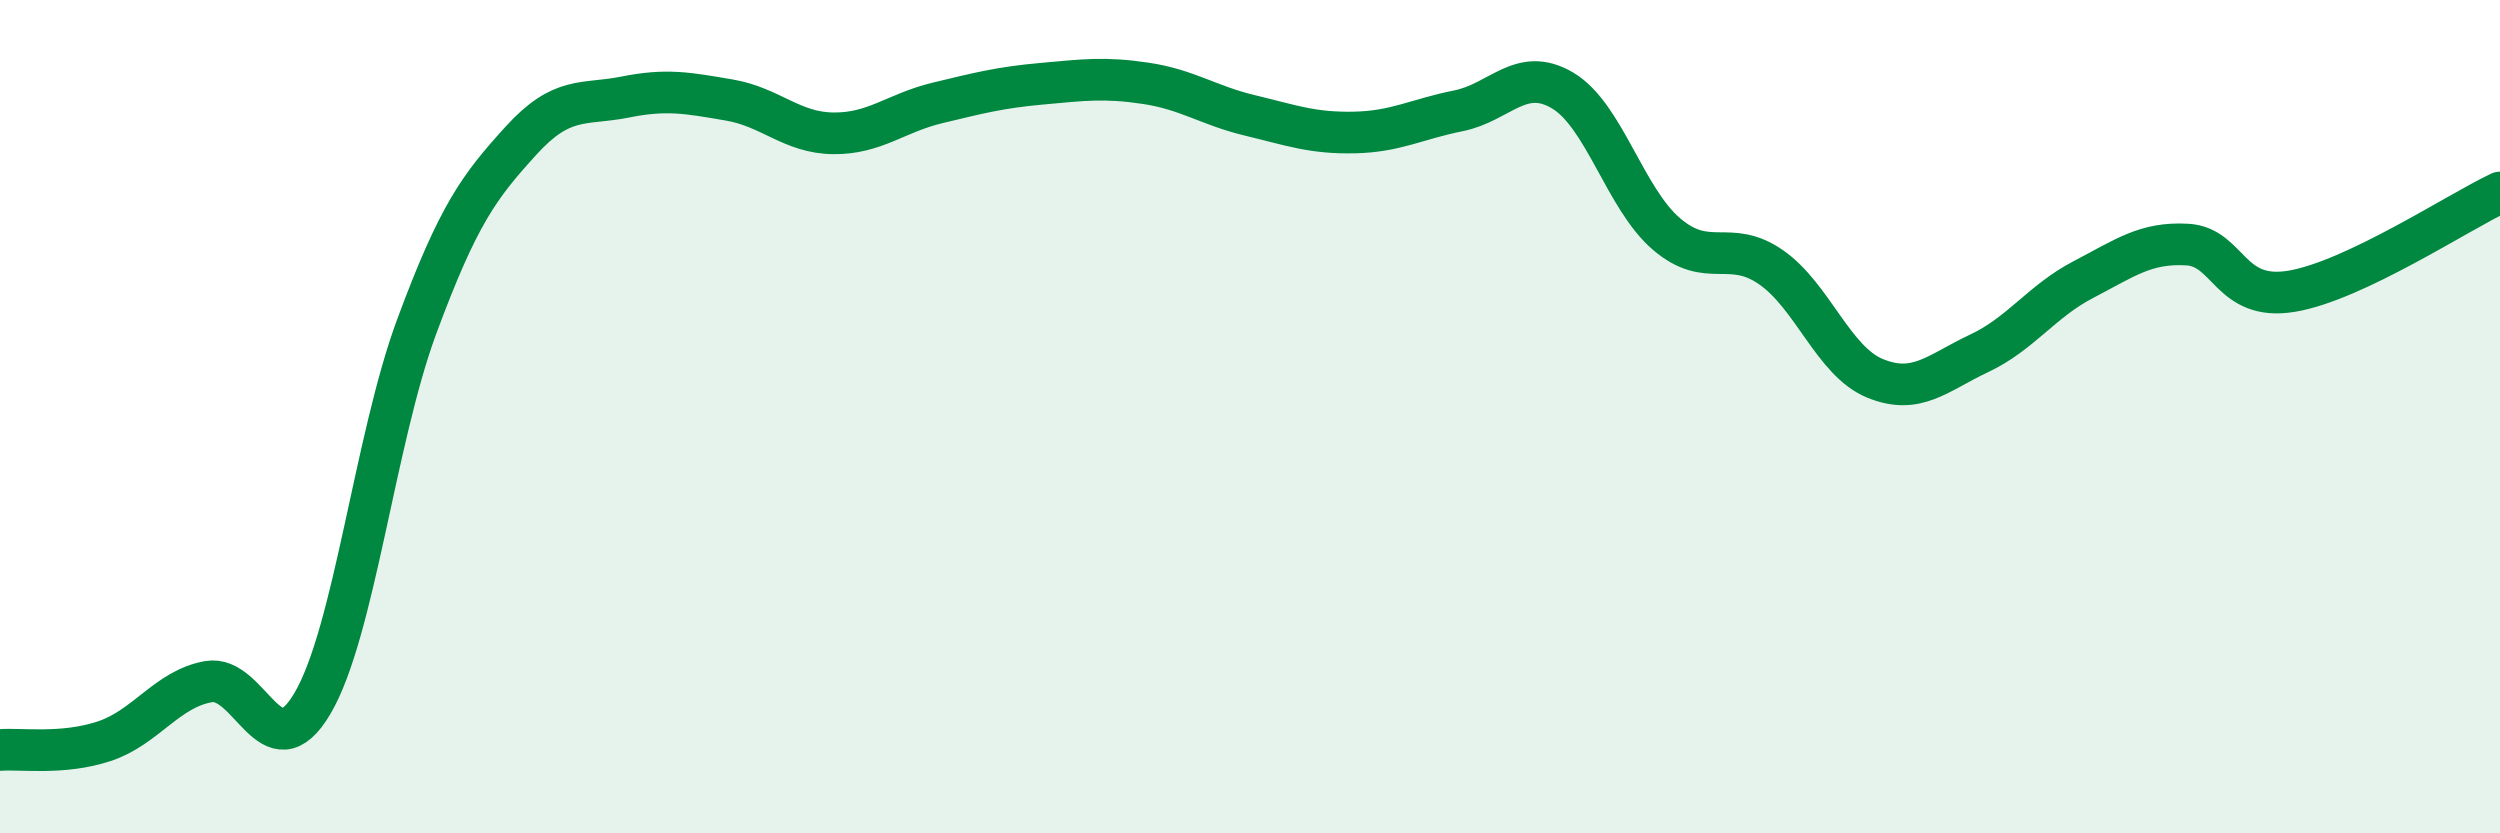
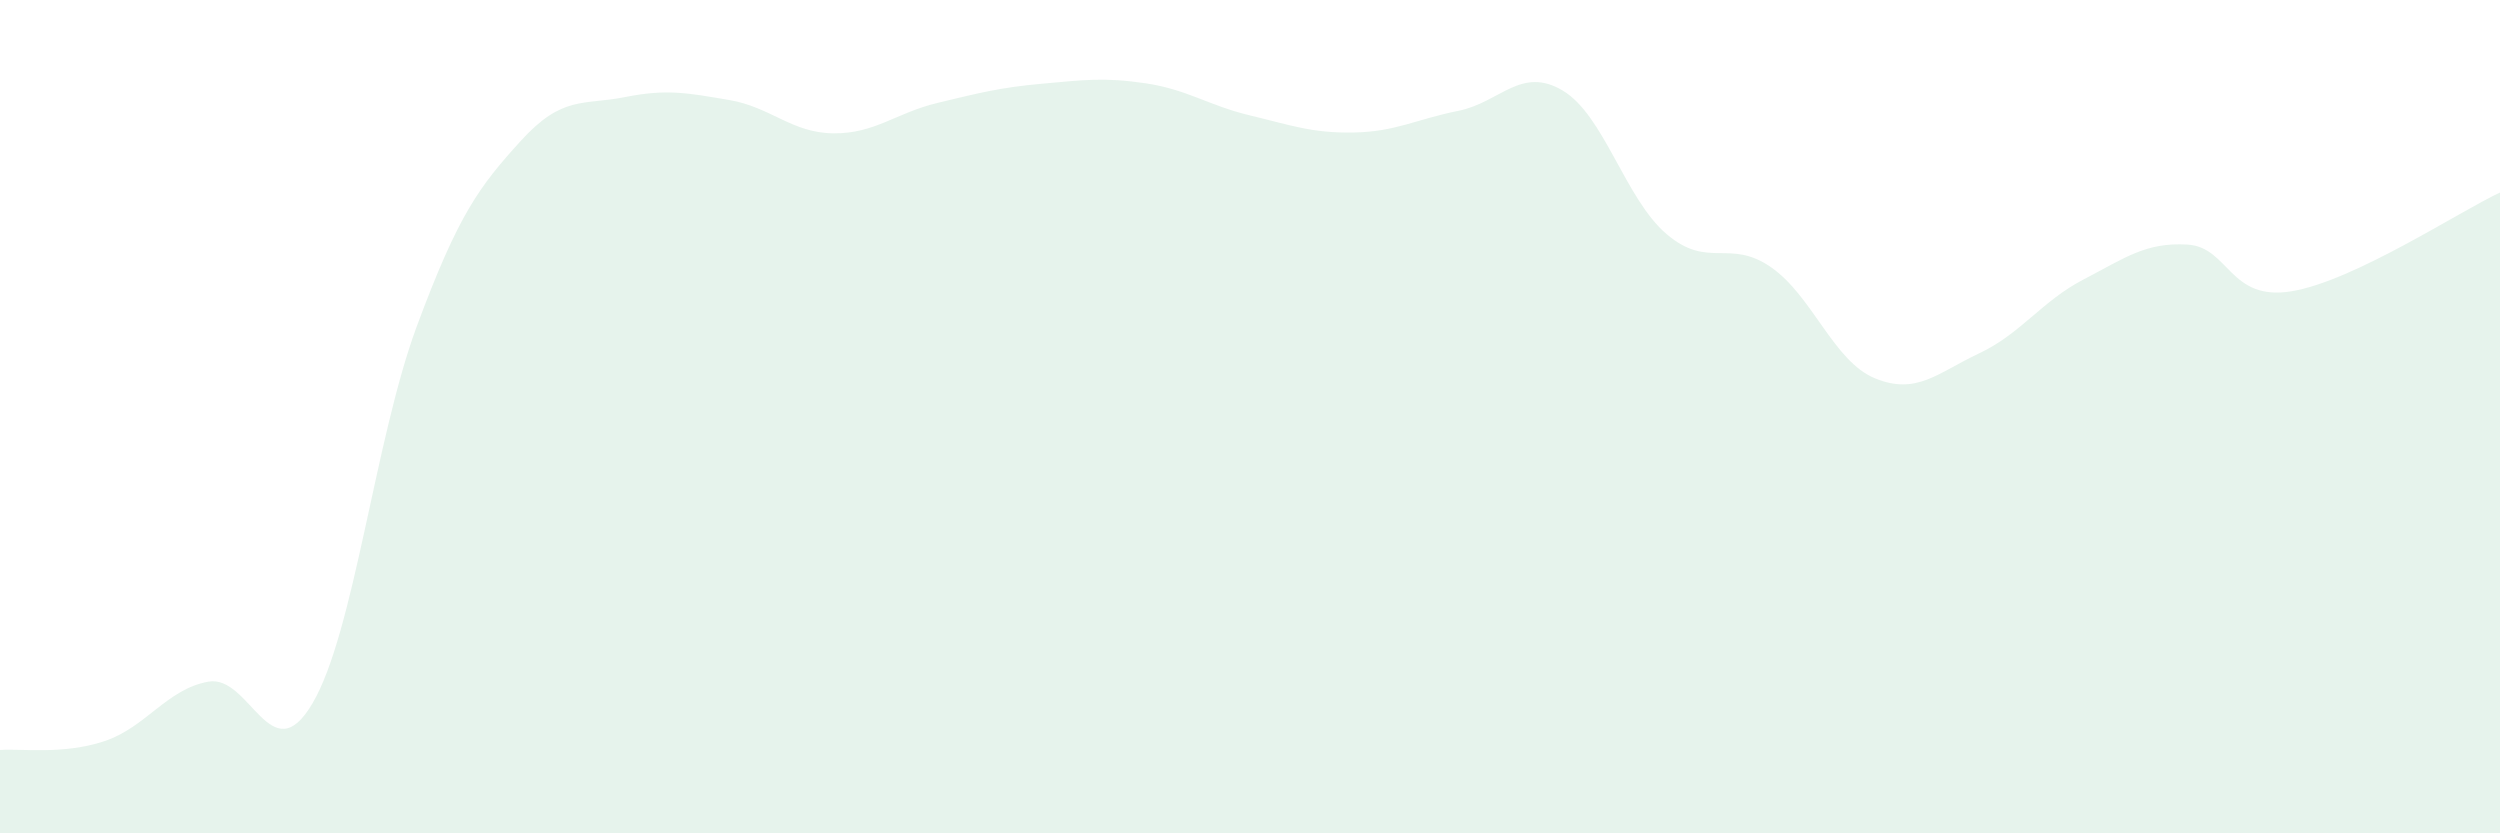
<svg xmlns="http://www.w3.org/2000/svg" width="60" height="20" viewBox="0 0 60 20">
  <path d="M 0,18 C 0.5,17.96 1.5,18.12 2.5,17.79 C 3.5,17.46 4,16.54 5,16.36 C 6,16.18 6.5,18.58 7.5,16.88 C 8.5,15.18 9,10.54 10,7.84 C 11,5.14 11.5,4.48 12.5,3.38 C 13.5,2.28 14,2.53 15,2.33 C 16,2.13 16.5,2.23 17.5,2.4 C 18.5,2.57 19,3.19 20,3.2 C 21,3.21 21.5,2.71 22.5,2.47 C 23.5,2.23 24,2.1 25,2.01 C 26,1.92 26.5,1.85 27.5,2 C 28.5,2.15 29,2.53 30,2.77 C 31,3.01 31.5,3.2 32.5,3.18 C 33.5,3.16 34,2.86 35,2.66 C 36,2.46 36.5,1.58 37.5,2.17 C 38.5,2.76 39,4.77 40,5.62 C 41,6.47 41.5,5.72 42.5,6.41 C 43.5,7.1 44,8.67 45,9.08 C 46,9.49 46.5,8.95 47.5,8.48 C 48.5,8.01 49,7.23 50,6.71 C 51,6.19 51.5,5.81 52.5,5.87 C 53.5,5.93 53.5,7.24 55,6.99 C 56.5,6.74 59,5.09 60,4.62L60 20L0 20Z" fill="#008740" opacity="0.1" stroke-linecap="round" stroke-linejoin="round" />
-   <path d="M 0,18 C 0.5,17.96 1.5,18.12 2.5,17.79 C 3.5,17.46 4,16.54 5,16.36 C 6,16.18 6.5,18.58 7.5,16.88 C 8.5,15.18 9,10.54 10,7.84 C 11,5.14 11.5,4.48 12.5,3.38 C 13.5,2.28 14,2.53 15,2.33 C 16,2.13 16.5,2.23 17.5,2.4 C 18.5,2.57 19,3.19 20,3.2 C 21,3.21 21.5,2.71 22.5,2.47 C 23.5,2.23 24,2.1 25,2.01 C 26,1.92 26.5,1.85 27.5,2 C 28.5,2.15 29,2.53 30,2.77 C 31,3.01 31.5,3.2 32.5,3.18 C 33.5,3.16 34,2.86 35,2.66 C 36,2.46 36.5,1.58 37.5,2.17 C 38.5,2.76 39,4.77 40,5.62 C 41,6.47 41.5,5.72 42.5,6.41 C 43.5,7.1 44,8.67 45,9.08 C 46,9.49 46.5,8.95 47.5,8.48 C 48.5,8.01 49,7.23 50,6.71 C 51,6.19 51.5,5.81 52.5,5.87 C 53.5,5.93 53.5,7.24 55,6.99 C 56.5,6.74 59,5.09 60,4.62" stroke="#008740" stroke-width="1" fill="none" stroke-linecap="round" stroke-linejoin="round" />
</svg>